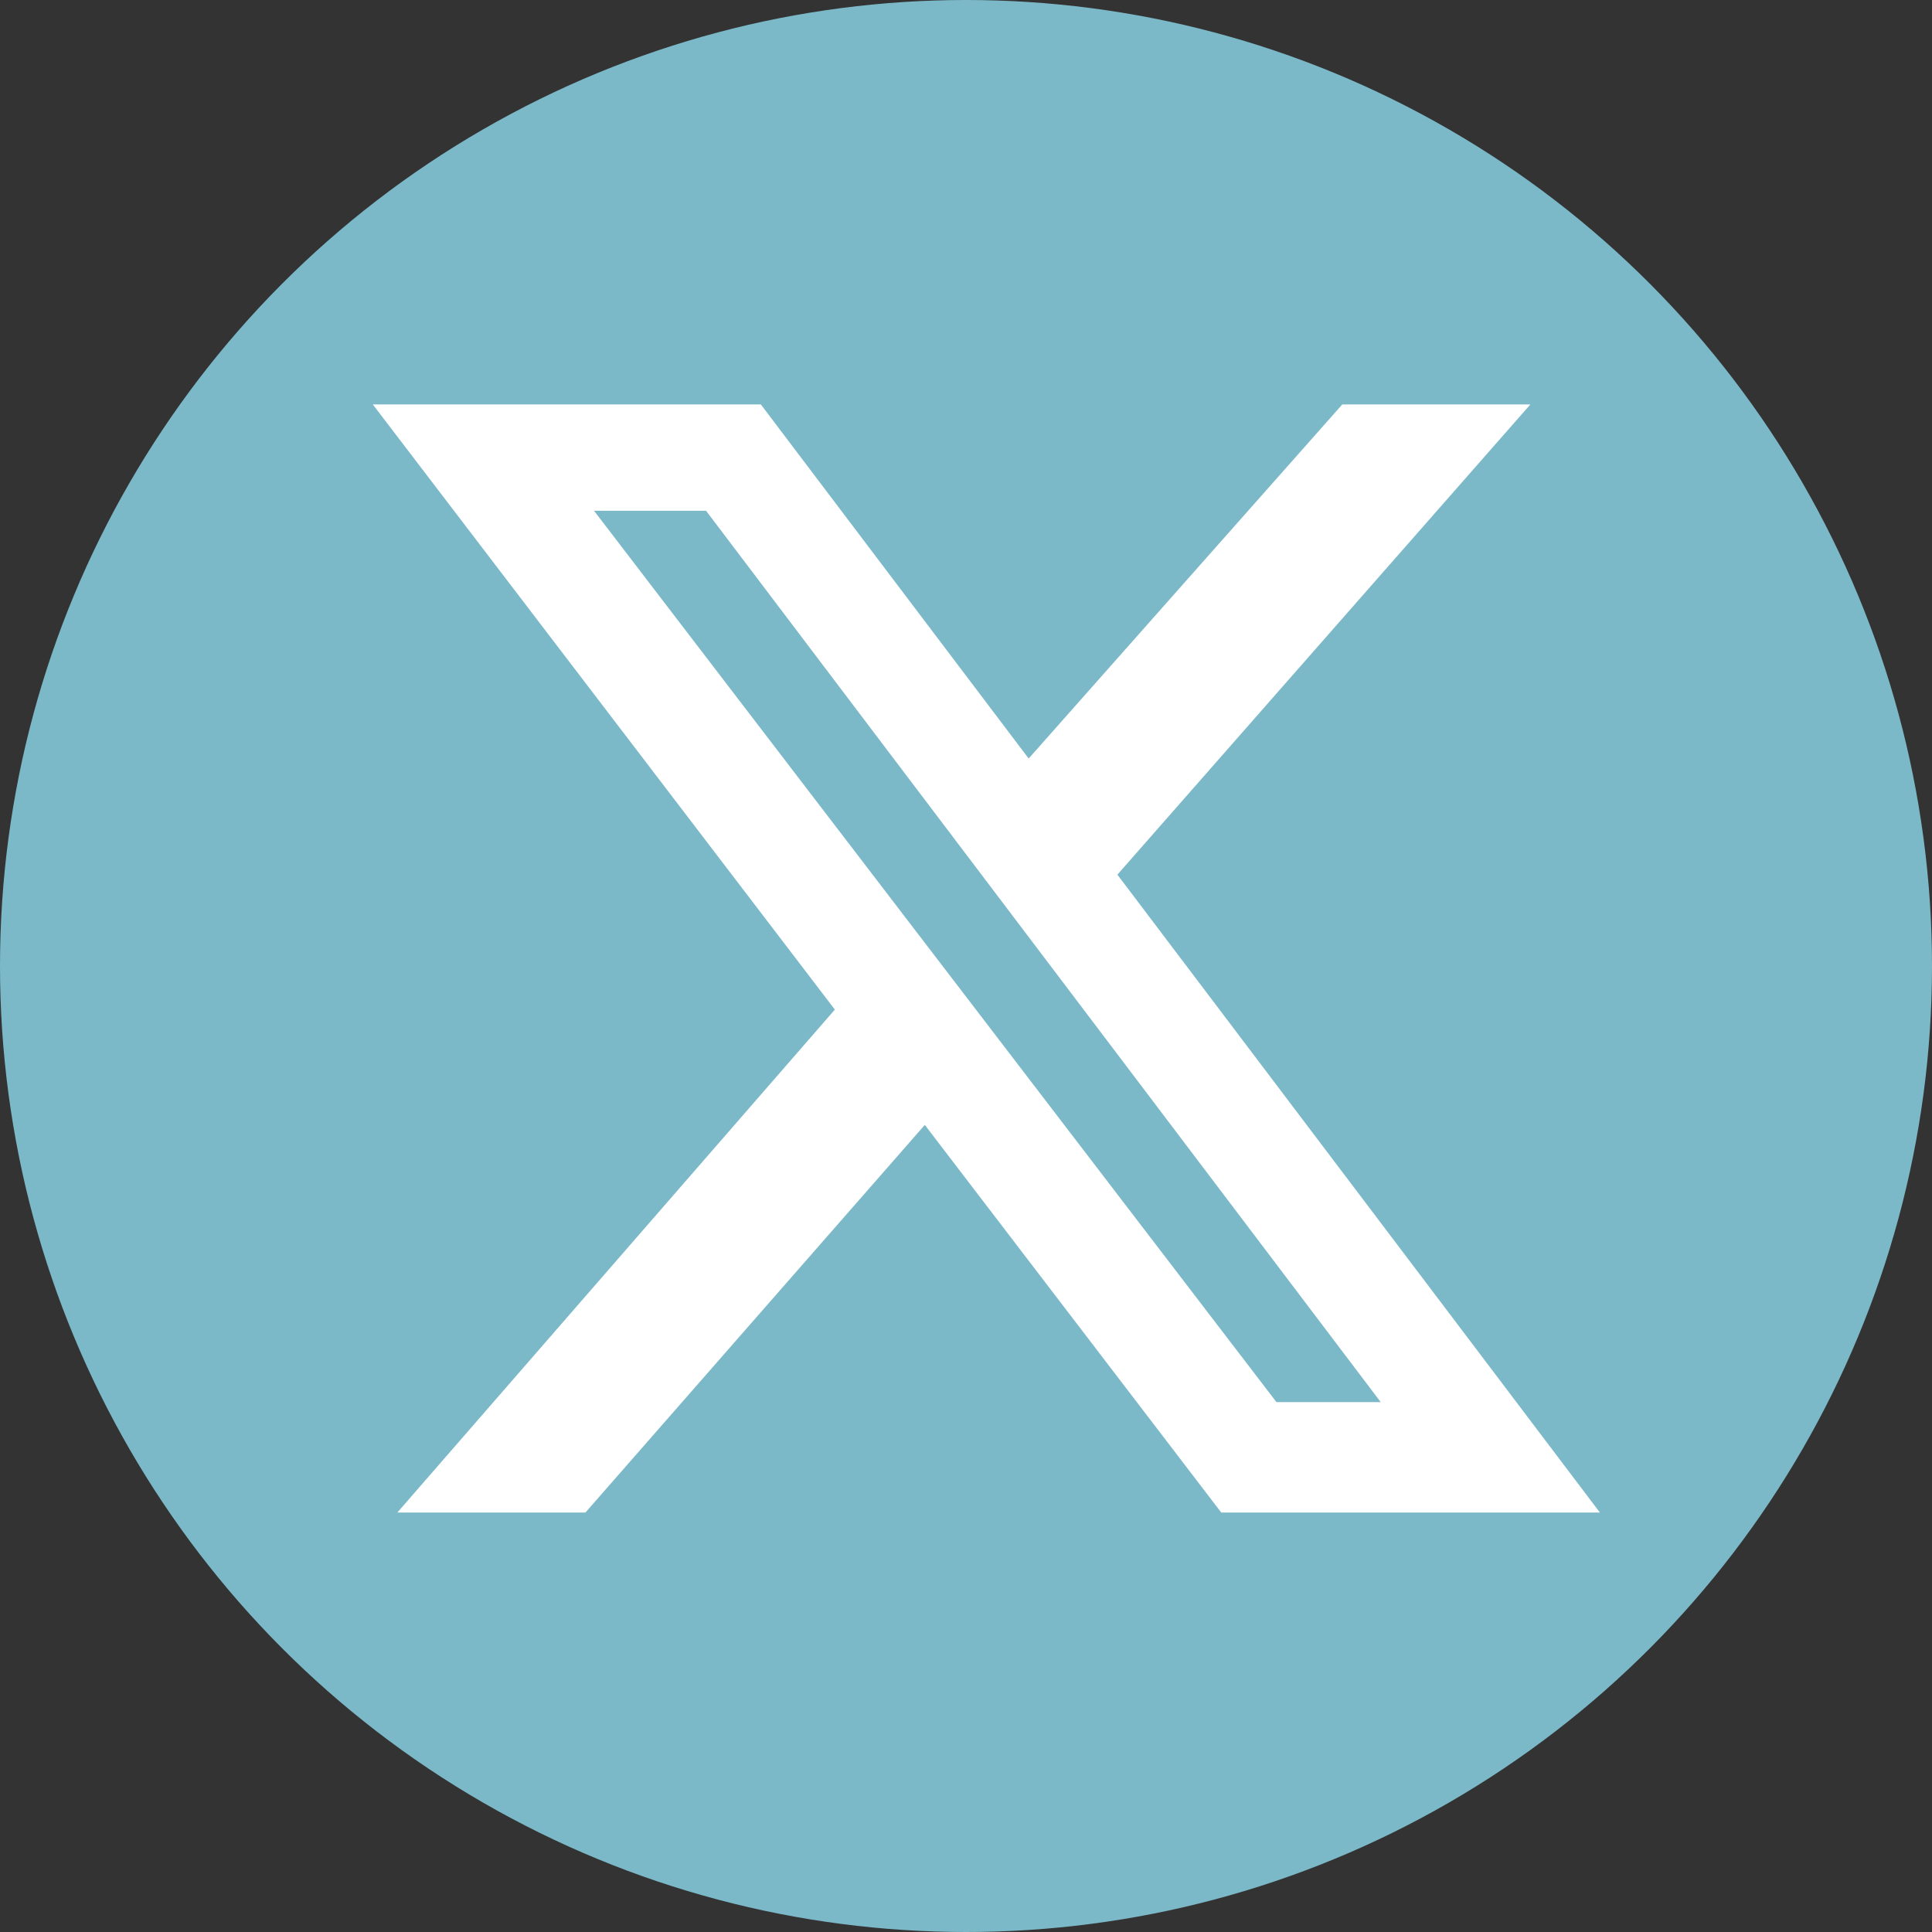
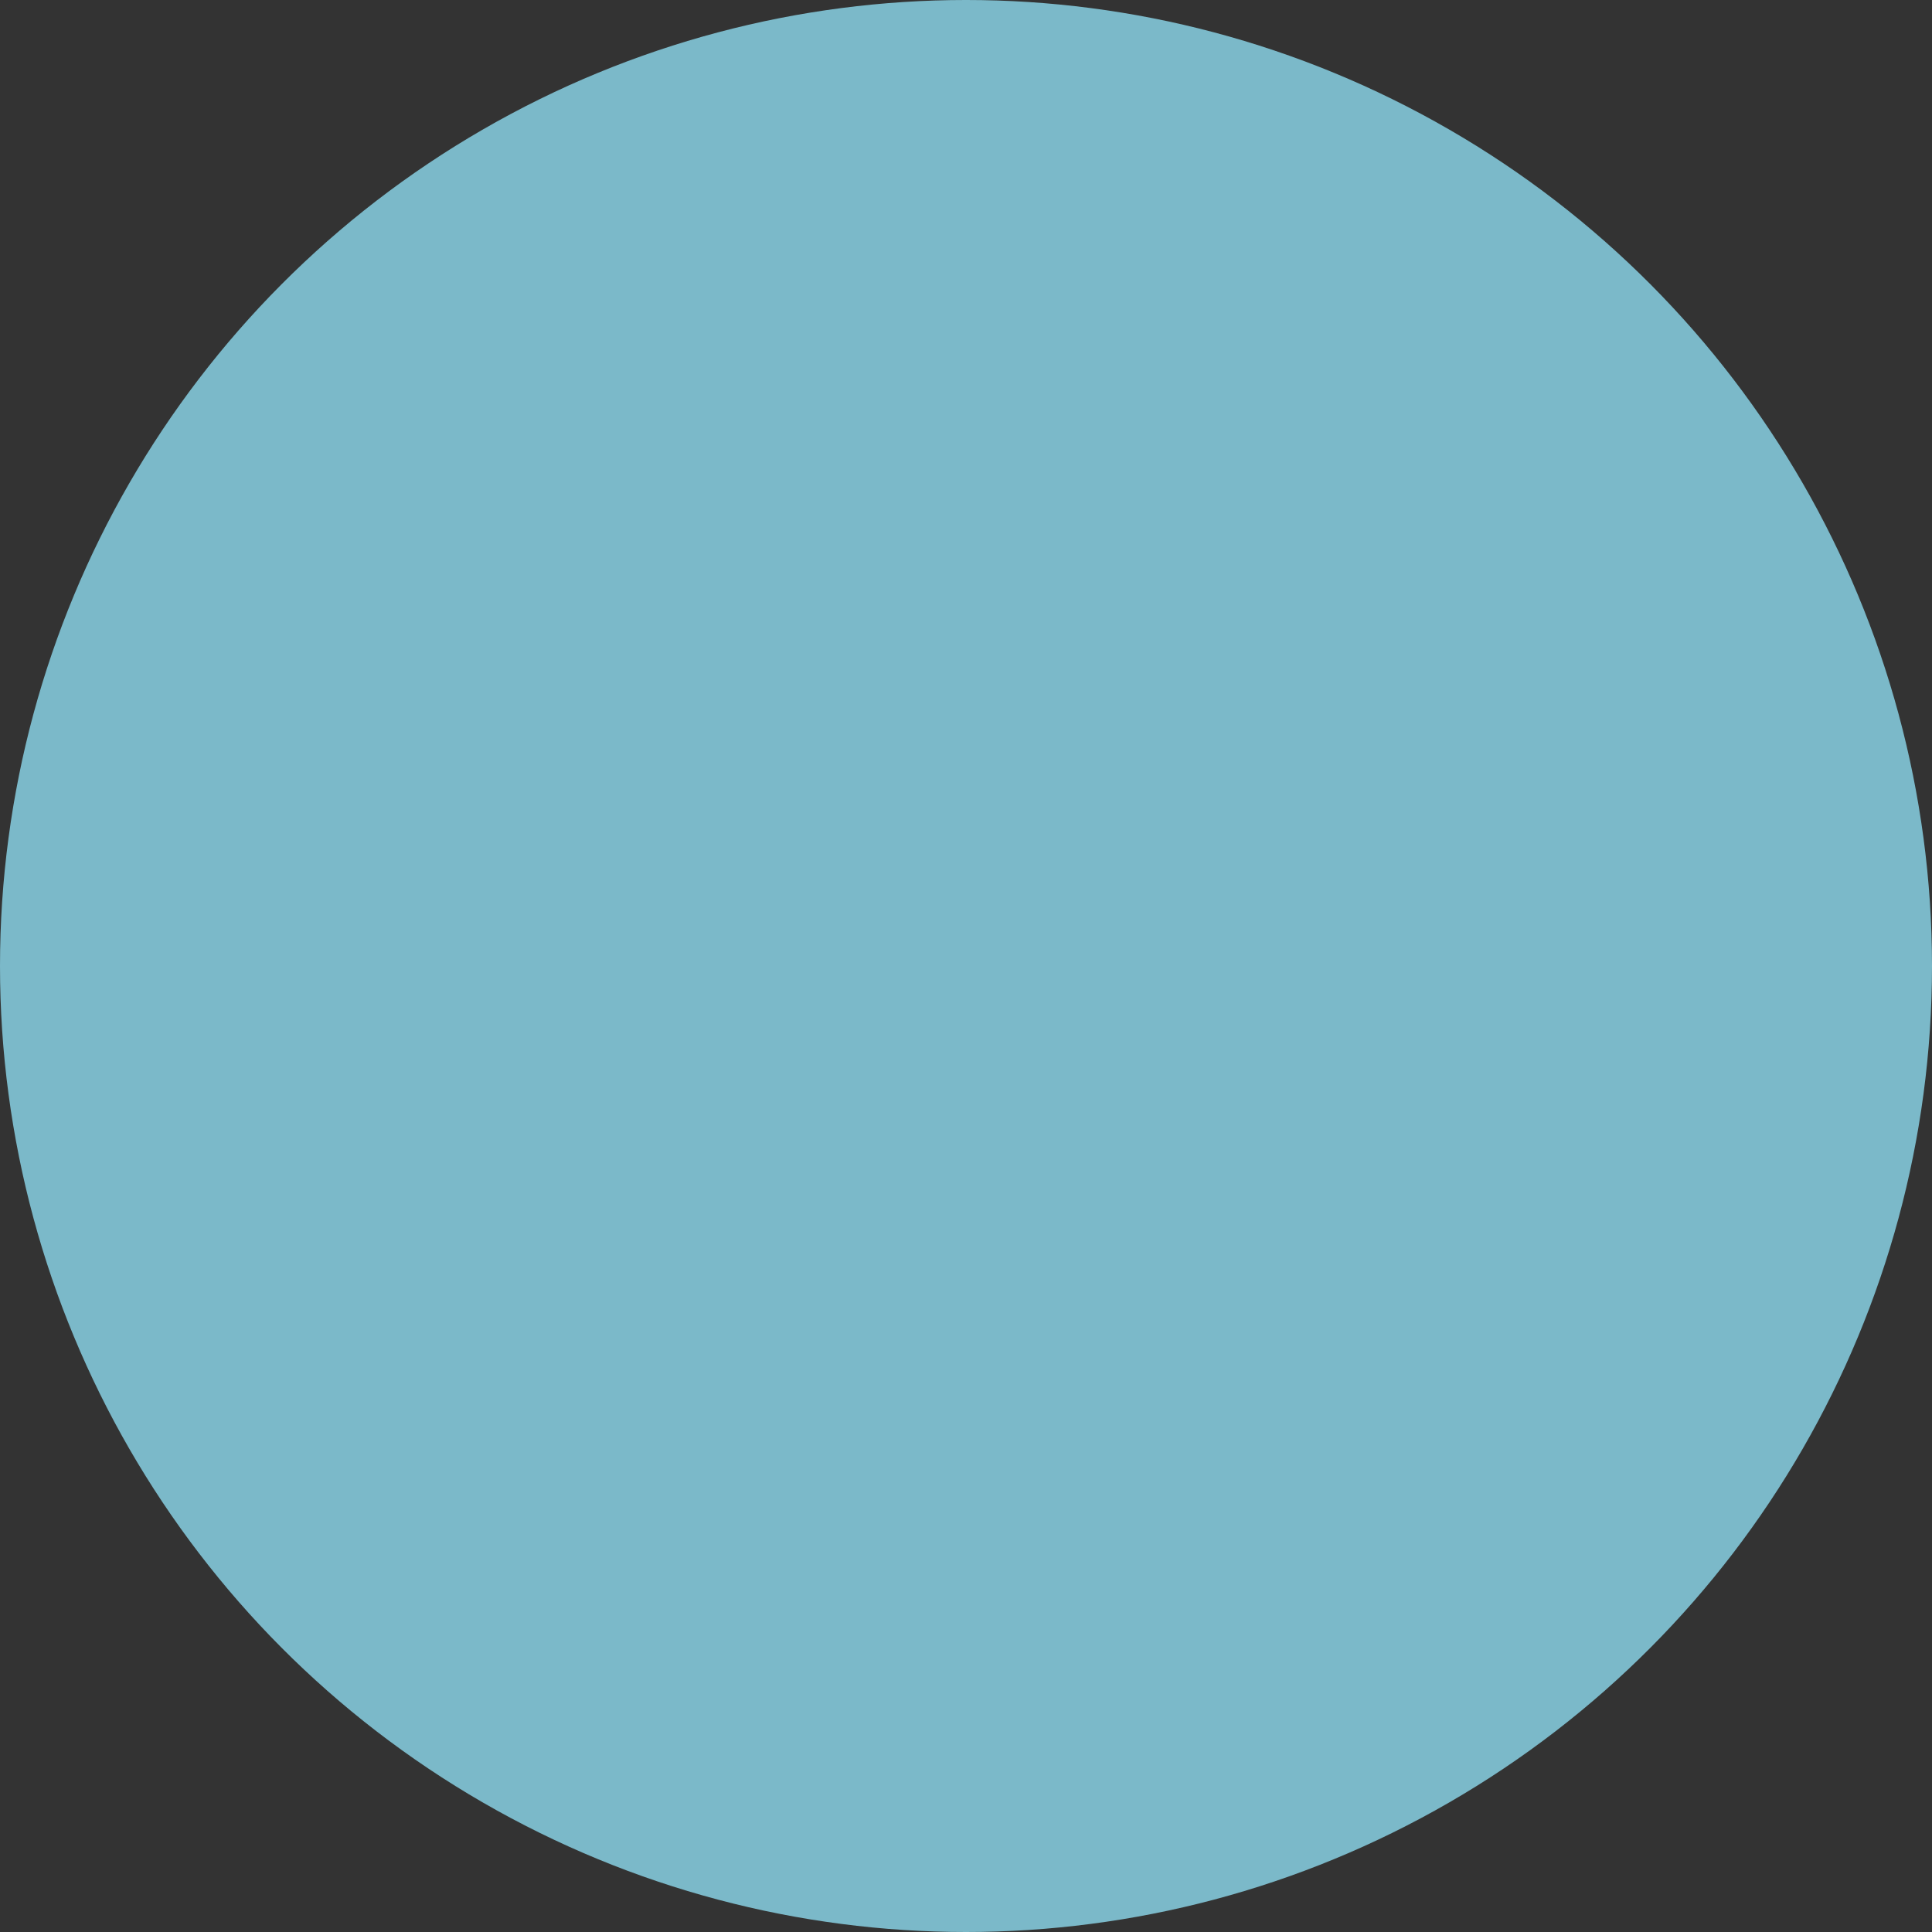
<svg xmlns="http://www.w3.org/2000/svg" xmlns:ns1="http://sodipodi.sourceforge.net/DTD/sodipodi-0.dtd" xmlns:ns2="http://www.inkscape.org/namespaces/inkscape" width="378" height="378" viewBox="0 0 378 378" version="1.1" id="svg848" ns1:docname="tw-in.svg" ns2:version="1.1.1 (3bf5ae0d25, 2021-09-20)">
  <rect x="0" y="0" width="378" height="378" fill="#333333" stroke="none" />
  <defs id="defs852" />
  <ns1:namedview id="namedview850" pagecolor="#ffffff" bordercolor="#666666" borderopacity="1.0" ns2:pageshadow="2" ns2:pageopacity="0.0" ns2:pagecheckerboard="0" showgrid="false" ns2:zoom="2.9973545" ns2:cx="159.14034" ns2:cy="188.33274" ns2:window-width="2560" ns2:window-height="1351" ns2:window-x="-9" ns2:window-y="-7" ns2:window-maximized="1" ns2:current-layer="Group_10" />
  <g id="Group_12" data-name="Group 12" transform="translate(-860,-244)">
    <g id="Group_10" data-name="Group 10" transform="translate(546,41)">
      <circle id="Ellipse_1" data-name="Ellipse 1" cx="189" cy="189" transform="translate(314,203)" fill="#002c44" r="189" style="fill:#7bb9c9;fill-opacity:1" />
-       <path d="m 576.62,282.129 h 36.8 l -80.8,92 94.4,124.8 h -74.08 l -58,-75.84 -66.4,75.84 h -36.8 l 85.6,-98.4 -90.4,-118.4 h 75.92 l 52.4,69.28 z m -12.88,195.2 h 20.4 l -132,-174.4 h -21.92 z" fill="#002c44" id="path1041" ns2:label="path1041" style="fill:#ffffff;fill-opacity:1;stroke-width:0.8" />
    </g>
  </g>
</svg>